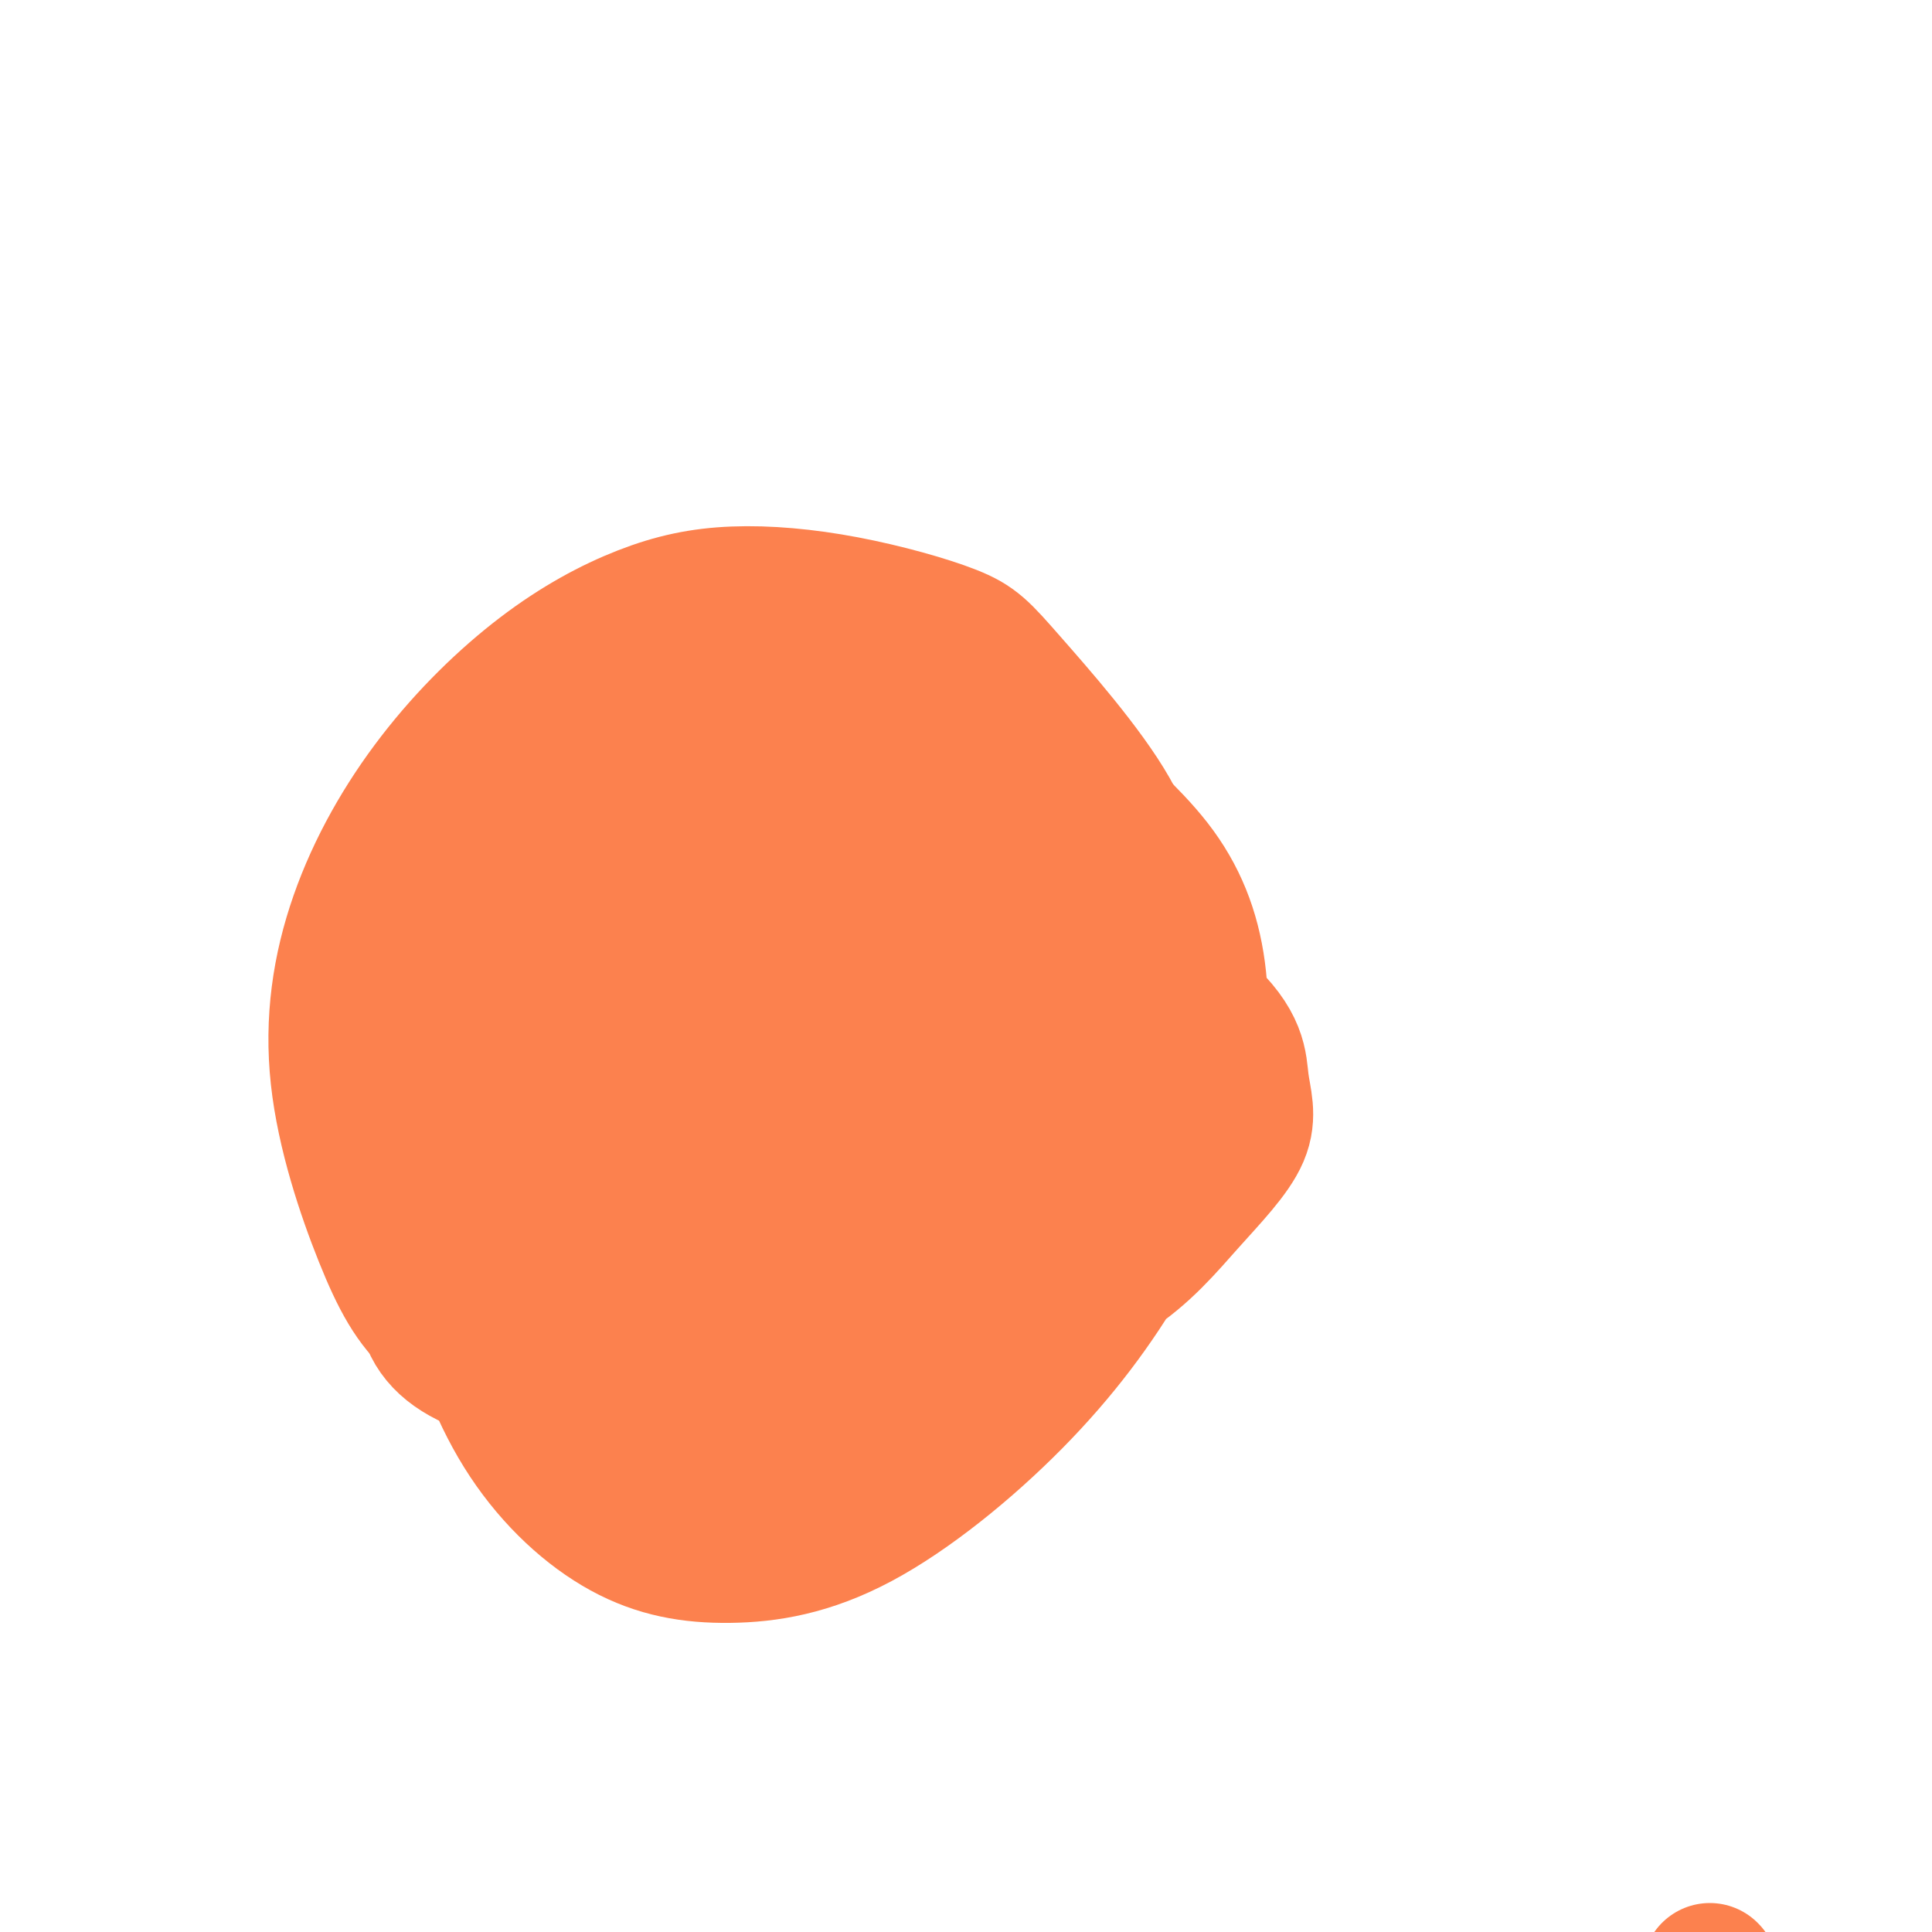
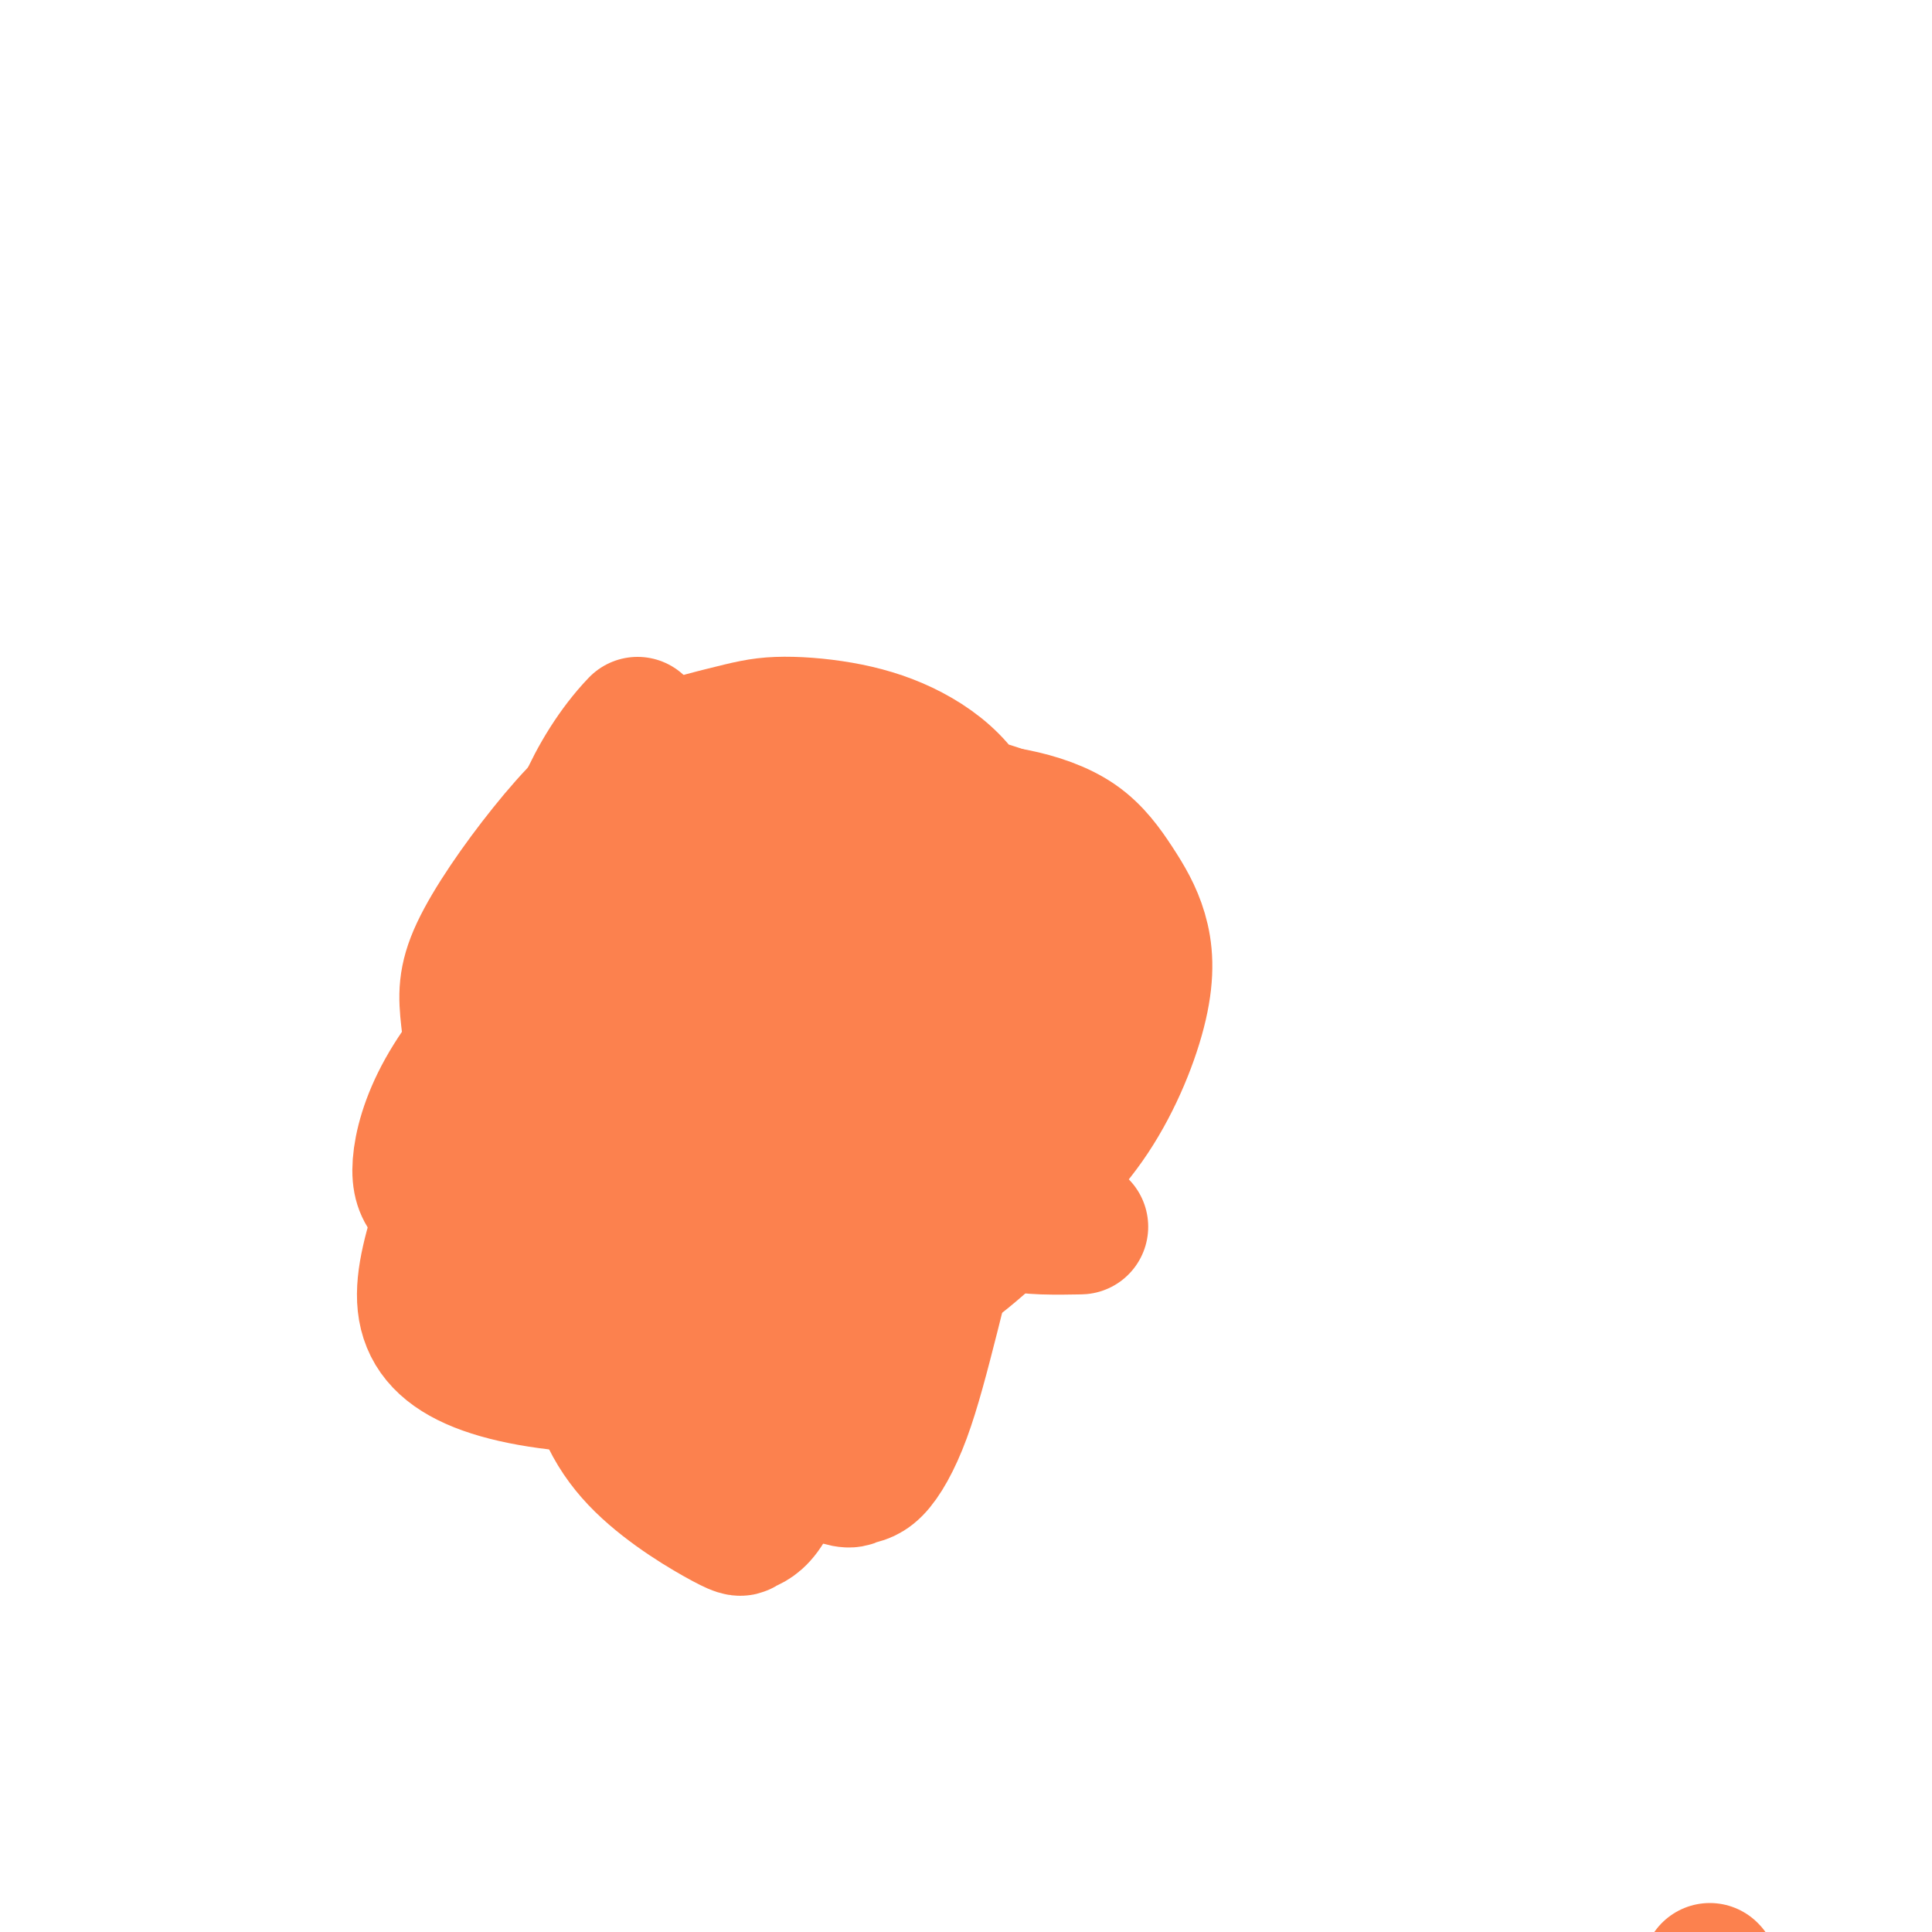
<svg xmlns="http://www.w3.org/2000/svg" viewBox="0 0 400 400" version="1.1">
  <g fill="none" stroke="#FC814E" stroke-width="28" stroke-linecap="round" stroke-linejoin="round">
-     <path d="M149,133c-0.314,-0.283 -0.627,-0.565 -3,2c-2.373,2.565 -6.804,7.979 -11,14c-4.196,6.021 -8.155,12.649 -12,20c-3.845,7.351 -7.575,15.423 -11,23c-3.425,7.577 -6.544,14.657 -8,21c-1.456,6.343 -1.248,11.947 -1,18c0.248,6.053 0.536,12.555 1,19c0.464,6.445 1.102,12.833 3,19c1.898,6.167 5.055,12.111 8,17c2.945,4.889 5.680,8.721 9,12c3.320,3.279 7.227,6.006 12,8c4.773,1.994 10.412,3.256 15,4c4.588,0.744 8.126,0.970 13,0c4.874,-0.970 11.084,-3.136 17,-6c5.916,-2.864 11.537,-6.427 17,-11c5.463,-4.573 10.769,-10.157 16,-15c5.231,-4.843 10.386,-8.945 15,-14c4.614,-5.055 8.686,-11.063 12,-16c3.314,-4.937 5.871,-8.804 7,-11c1.129,-2.196 0.830,-2.723 1,-6c0.170,-3.277 0.808,-9.305 0,-16c-0.808,-6.695 -3.062,-14.058 -7,-22c-3.938,-7.942 -9.559,-16.463 -16,-24c-6.441,-7.537 -13.701,-14.090 -21,-20c-7.299,-5.910 -14.638,-11.178 -20,-14c-5.362,-2.822 -8.746,-3.200 -10,-4c-1.254,-0.800 -0.376,-2.023 -5,-1c-4.624,1.023 -14.750,4.292 -22,8c-7.250,3.708 -11.625,7.854 -16,12" />
    <path d="M132,150c-4.703,4.905 -8.460,11.167 -11,17c-2.540,5.833 -3.862,11.235 -5,17c-1.138,5.765 -2.093,11.892 -2,19c0.093,7.108 1.233,15.197 3,22c1.767,6.803 4.162,12.321 7,18c2.838,5.679 6.120,11.521 10,16c3.880,4.479 8.357,7.597 12,10c3.643,2.403 6.453,4.093 9,5c2.547,0.907 4.831,1.032 6,1c1.169,-0.032 1.224,-0.222 2,-1c0.776,-0.778 2.273,-2.144 3,-3c0.727,-0.856 0.684,-1.203 1,-2c0.316,-0.797 0.990,-2.044 1,-3c0.010,-0.956 -0.645,-1.621 -1,-2c-0.355,-0.379 -0.410,-0.473 -2,-2c-1.590,-1.527 -4.714,-4.486 -8,-6c-3.286,-1.514 -6.732,-1.584 -10,-2c-3.268,-0.416 -6.357,-1.178 -9,-1c-2.643,0.178 -4.840,1.294 -7,2c-2.160,0.706 -4.283,1.001 -8,1c-3.717,-0.001 -9.026,-0.296 -14,-1c-4.974,-0.704 -9.611,-1.815 -13,-3c-3.389,-1.185 -5.530,-2.443 -7,-4c-1.470,-1.557 -2.269,-3.411 -2,-7c0.269,-3.589 1.607,-8.912 5,-15c3.393,-6.088 8.840,-12.940 16,-20c7.160,-7.060 16.032,-14.328 25,-20c8.968,-5.672 18.033,-9.747 25,-13c6.967,-3.253 11.837,-5.683 16,-7c4.163,-1.317 7.618,-1.519 11,-1c3.382,0.519 6.691,1.760 10,3" />
    <path d="M195,168c4.775,1.328 6.213,3.649 8,7c1.787,3.351 3.923,7.733 5,11c1.077,3.267 1.094,5.421 0,12c-1.094,6.579 -3.299,17.584 -10,34c-6.701,16.416 -17.898,38.244 -23,49c-5.102,10.756 -4.110,10.442 -5,12c-0.890,1.558 -3.661,4.989 -6,9c-2.339,4.011 -4.245,8.600 -6,11c-1.755,2.400 -3.359,2.609 -4,3c-0.641,0.391 -0.320,0.964 -4,-1c-3.680,-1.964 -11.362,-6.464 -17,-12c-5.638,-5.536 -9.232,-12.108 -11,-23c-1.768,-10.892 -1.711,-26.103 0,-38c1.711,-11.897 5.074,-20.480 10,-29c4.926,-8.520 11.414,-16.976 17,-24c5.586,-7.024 10.271,-12.614 13,-16c2.729,-3.386 3.504,-4.567 4,-5c0.496,-0.433 0.715,-0.117 1,0c0.285,0.117 0.635,0.036 3,2c2.365,1.964 6.744,5.974 10,10c3.256,4.026 5.390,8.067 7,13c1.610,4.933 2.695,10.758 3,19c0.305,8.242 -0.169,18.901 -1,26c-0.831,7.099 -2.018,10.639 -4,17c-1.982,6.361 -4.759,15.543 -7,21c-2.241,5.457 -3.945,7.188 -6,8c-2.055,0.812 -4.462,0.704 -6,1c-1.538,0.296 -2.206,0.997 -8,0c-5.794,-0.997 -16.714,-3.691 -26,-9c-9.286,-5.309 -16.939,-13.231 -21,-20c-4.061,-6.769 -4.531,-12.384 -5,-18" />
    <path d="M106,238c-0.046,-7.252 2.339,-16.381 7,-25c4.661,-8.619 11.597,-16.729 18,-24c6.403,-7.271 12.273,-13.705 16,-18c3.727,-4.295 5.311,-6.451 8,-7c2.689,-0.549 6.483,0.509 9,1c2.517,0.491 3.758,0.416 7,2c3.242,1.584 8.487,4.829 13,9c4.513,4.171 8.295,9.269 11,15c2.705,5.731 4.331,12.096 5,21c0.669,8.904 0.379,20.346 -1,31c-1.379,10.654 -3.847,20.520 -6,29c-2.153,8.480 -3.990,15.574 -6,21c-2.010,5.426 -4.193,9.184 -6,11c-1.807,1.816 -3.238,1.688 -4,2c-0.762,0.312 -0.854,1.062 -6,-1c-5.146,-2.062 -15.347,-6.937 -23,-14c-7.653,-7.063 -12.757,-16.316 -16,-27c-3.243,-10.684 -4.625,-22.801 -3,-34c1.625,-11.199 6.256,-21.481 10,-30c3.744,-8.519 6.602,-15.276 8,-19c1.398,-3.724 1.335,-4.414 2,-5c0.665,-0.586 2.058,-1.066 2,-1c-0.058,0.066 -1.568,0.679 1,0c2.568,-0.679 9.215,-2.649 15,-4c5.785,-1.351 10.708,-2.083 17,-1c6.292,1.083 13.952,3.982 20,6c6.048,2.018 10.482,3.154 14,6c3.518,2.846 6.118,7.402 8,11c1.882,3.598 3.045,6.238 3,12c-0.045,5.762 -1.299,14.646 -4,22c-2.701,7.354 -6.851,13.177 -11,19" />
    <path d="M214,246c-5.534,6.828 -13.870,14.400 -21,19c-7.130,4.600 -13.054,6.230 -19,7c-5.946,0.770 -11.913,0.680 -14,1c-2.087,0.320 -0.295,1.049 -5,-2c-4.705,-3.049 -15.909,-9.877 -22,-14c-6.091,-4.123 -7.069,-5.541 -10,-10c-2.931,-4.459 -7.813,-11.958 -10,-19c-2.187,-7.042 -1.677,-13.626 -1,-18c0.677,-4.374 1.523,-6.536 3,-9c1.477,-2.464 3.585,-5.228 7,-8c3.415,-2.772 8.136,-5.551 13,-8c4.864,-2.449 9.870,-4.567 17,-7c7.130,-2.433 16.384,-5.179 24,-7c7.616,-1.821 13.595,-2.717 19,-3c5.405,-0.283 10.235,0.045 15,1c4.765,0.955 9.463,2.536 13,5c3.537,2.464 5.913,5.811 8,9c2.087,3.189 3.887,6.219 5,10c1.113,3.781 1.540,8.311 0,15c-1.540,6.689 -5.047,15.536 -10,23c-4.953,7.464 -11.351,13.545 -18,19c-6.649,5.455 -13.549,10.283 -21,15c-7.451,4.717 -15.454,9.324 -22,13c-6.546,3.676 -11.634,6.421 -16,8c-4.366,1.579 -8.009,1.991 -11,2c-2.991,0.009 -5.329,-0.387 -10,-3c-4.671,-2.613 -11.674,-7.443 -16,-13c-4.326,-5.557 -5.974,-11.840 -6,-20c-0.026,-8.160 1.570,-18.197 4,-26c2.430,-7.803 5.694,-13.372 9,-19c3.306,-5.628 6.653,-11.314 10,-17" />
    <path d="M129,190c5.135,-7.469 8.472,-8.142 12,-10c3.528,-1.858 7.248,-4.902 13,-7c5.752,-2.098 13.538,-3.249 20,-5c6.462,-1.751 11.600,-4.102 20,-3c8.400,1.102 20.061,5.656 25,8c4.939,2.344 3.156,2.479 3,4c-0.156,1.521 1.316,4.429 2,9c0.684,4.571 0.579,10.807 -1,17c-1.579,6.193 -4.632,12.343 -9,19c-4.368,6.657 -10.053,13.819 -16,21c-5.947,7.181 -12.158,14.379 -18,19c-5.842,4.621 -11.316,6.664 -15,8c-3.684,1.336 -5.577,1.966 -7,2c-1.423,0.034 -2.374,-0.528 -6,-2c-3.626,-1.472 -9.927,-3.855 -16,-8c-6.073,-4.145 -11.917,-10.053 -18,-16c-6.083,-5.947 -12.403,-11.934 -16,-18c-3.597,-6.066 -4.471,-12.213 -5,-17c-0.529,-4.787 -0.714,-8.215 2,-14c2.714,-5.785 8.327,-13.927 14,-21c5.673,-7.073 11.404,-13.077 18,-17c6.596,-3.923 14.055,-5.766 19,-7c4.945,-1.234 7.377,-1.860 11,-2c3.623,-0.140 8.438,0.206 13,1c4.562,0.794 8.870,2.037 13,4c4.130,1.963 8.082,4.648 11,8c2.918,3.352 4.803,7.373 6,12c1.197,4.627 1.707,9.861 0,18c-1.707,8.139 -5.631,19.183 -8,25c-2.369,5.817 -3.185,6.409 -4,7" />
-     <path d="M192,225c-7.212,11.809 -19.241,25.331 -29,34c-9.759,8.669 -17.249,12.485 -24,16c-6.751,3.515 -12.765,6.730 -18,8c-5.235,1.270 -9.693,0.596 -15,-1c-5.307,-1.596 -11.464,-4.113 -16,-8c-4.536,-3.887 -7.452,-9.143 -11,-18c-3.548,-8.857 -7.728,-21.313 -9,-33c-1.272,-11.687 0.363,-22.604 4,-33c3.637,-10.396 9.274,-20.272 16,-29c6.726,-8.728 14.539,-16.310 22,-22c7.461,-5.690 14.570,-9.489 21,-12c6.430,-2.511 12.182,-3.735 19,-4c6.818,-0.265 14.703,0.427 23,2c8.297,1.573 17.008,4.025 22,6c4.992,1.975 6.266,3.471 12,10c5.734,6.529 15.928,18.091 21,27c5.072,8.909 5.024,15.164 5,22c-0.024,6.836 -0.022,14.252 -2,24c-1.978,9.748 -5.935,21.826 -10,33c-4.065,11.174 -8.237,21.444 -14,31c-5.763,9.556 -13.118,18.400 -18,24c-4.882,5.600 -7.292,7.958 -10,9c-2.708,1.042 -5.715,0.768 -12,-1c-6.285,-1.768 -15.848,-5.030 -25,-10c-9.152,-4.970 -17.891,-11.648 -26,-19c-8.109,-7.352 -15.587,-15.379 -22,-25c-6.413,-9.621 -11.760,-20.837 -14,-29c-2.240,-8.163 -1.372,-13.275 0,-20c1.372,-6.725 3.249,-15.064 6,-21c2.751,-5.936 6.375,-9.468 10,-13" />
-     <path d="M98,173c4.384,-4.302 10.345,-8.556 17,-12c6.655,-3.444 14.005,-6.079 22,-8c7.995,-1.921 16.635,-3.130 23,-4c6.365,-0.870 10.456,-1.402 22,1c11.544,2.402 30.541,7.739 38,10c7.459,2.261 3.381,1.447 5,4c1.619,2.553 8.935,8.475 14,15c5.065,6.525 7.881,13.655 9,22c1.119,8.345 0.543,17.905 -2,28c-2.543,10.095 -7.054,20.723 -13,31c-5.946,10.277 -13.327,20.201 -23,30c-9.673,9.799 -21.638,19.473 -32,25c-10.362,5.527 -19.121,6.907 -27,7c-7.879,0.093 -14.877,-1.103 -22,-5c-7.123,-3.897 -14.369,-10.497 -20,-19c-5.631,-8.503 -9.645,-18.910 -12,-30c-2.355,-11.090 -3.049,-22.862 -2,-33c1.049,-10.138 3.843,-18.643 8,-26c4.157,-7.357 9.678,-13.565 17,-18c7.322,-4.435 16.446,-7.098 24,-9c7.554,-1.902 13.539,-3.044 27,-2c13.461,1.044 34.400,4.275 42,5c7.600,0.725 1.862,-1.055 7,3c5.138,4.055 21.152,13.945 29,21c7.848,7.055 7.531,11.273 8,15c0.469,3.727 1.724,6.961 0,11c-1.724,4.039 -6.426,8.883 -11,14c-4.574,5.117 -9.020,10.505 -16,15c-6.980,4.495 -16.495,8.095 -27,12c-10.505,3.905 -22.002,8.116 -35,10c-12.998,1.884 -27.499,1.442 -42,1" />
    <path d="M126,287c-12.198,-0.483 -21.692,-2.192 -28,-5c-6.308,-2.808 -9.431,-6.715 -10,-12c-0.569,-5.285 1.415,-11.949 4,-20c2.585,-8.051 5.771,-17.488 21,-32c15.229,-14.512 42.500,-34.097 56,-44c13.500,-9.903 13.229,-10.122 15,-10c1.771,0.122 5.585,0.587 8,1c2.415,0.413 3.432,0.776 6,4c2.568,3.224 6.689,9.310 9,13c2.311,3.690 2.813,4.984 2,13c-0.813,8.016 -2.942,22.754 -7,33c-4.058,10.246 -10.046,16.001 -18,23c-7.954,6.999 -17.873,15.243 -25,21c-7.127,5.757 -11.461,9.029 -14,10c-2.539,0.971 -3.284,-0.357 -4,-1c-0.716,-0.643 -1.405,-0.599 -2,-1c-0.595,-0.401 -1.098,-1.247 -2,-5c-0.902,-3.753 -2.203,-10.413 -1,-18c1.203,-7.587 4.910,-16.102 8,-24c3.090,-7.898 5.562,-15.179 8,-21c2.438,-5.821 4.844,-10.181 6,-12c1.156,-1.819 1.064,-1.097 1,-1c-0.064,0.097 -0.101,-0.430 0,0c0.101,0.430 0.341,1.816 1,3c0.659,1.184 1.738,2.166 2,3c0.262,0.834 -0.295,1.519 0,6c0.295,4.481 1.440,12.758 1,20c-0.440,7.242 -2.465,13.450 -4,20c-1.535,6.550 -2.582,13.443 -3,17c-0.418,3.557 -0.209,3.779 0,4" />
-     <path d="M156,272c-1.342,6.377 -1.197,1.819 -1,0c0.197,-1.819 0.446,-0.901 0,-1c-0.446,-0.099 -1.586,-1.216 -2,-3c-0.414,-1.784 -0.102,-4.234 0,-7c0.102,-2.766 -0.006,-5.846 1,-10c1.006,-4.154 3.128,-9.382 4,-15c0.872,-5.618 0.496,-11.627 1,-15c0.504,-3.373 1.889,-4.112 3,-6c1.111,-1.888 1.947,-4.926 3,-8c1.053,-3.074 2.324,-6.184 4,-9c1.676,-2.816 3.756,-5.339 5,-7c1.244,-1.661 1.653,-2.462 2,-3c0.347,-0.538 0.632,-0.813 1,-1c0.368,-0.187 0.820,-0.284 1,0c0.180,0.284 0.088,0.951 0,1c-0.088,0.049 -0.174,-0.518 0,0c0.174,0.518 0.606,2.121 1,3c0.394,0.879 0.750,1.034 1,2c0.250,0.966 0.395,2.742 1,4c0.605,1.258 1.669,1.997 2,3c0.331,1.003 -0.071,2.270 0,3c0.071,0.730 0.617,0.922 1,2c0.383,1.078 0.604,3.040 1,4c0.396,0.960 0.968,0.917 2,3c1.032,2.083 2.525,6.293 4,10c1.475,3.707 2.931,6.911 4,9c1.069,2.089 1.749,3.062 2,4c0.251,0.938 0.072,1.839 0,2c-0.072,0.161 -0.036,-0.420 0,-1" />
    <path d="M197,236c3.253,7.230 0.887,1.305 0,-1c-0.887,-2.305 -0.293,-0.989 0,-1c0.293,-0.011 0.285,-1.349 0,-3c-0.285,-1.651 -0.847,-3.615 -1,-8c-0.153,-4.385 0.103,-11.190 1,-18c0.897,-6.810 2.437,-13.626 3,-18c0.563,-4.374 0.151,-6.307 0,-7c-0.151,-0.693 -0.040,-0.145 0,0c0.040,0.145 0.011,-0.112 0,0c-0.011,0.112 -0.003,0.592 0,1c0.003,0.408 0.001,0.745 0,1c-0.001,0.255 -0.000,0.428 0,1c0.000,0.572 -0.000,1.542 0,2c0.000,0.458 0.001,0.405 0,1c-0.001,0.595 -0.003,1.837 0,3c0.003,1.163 0.010,2.245 0,3c-0.010,0.755 -0.037,1.181 0,2c0.037,0.819 0.137,2.030 0,3c-0.137,0.970 -0.510,1.699 -1,4c-0.490,2.301 -1.098,6.174 -2,10c-0.902,3.826 -2.097,7.606 -3,11c-0.903,3.394 -1.514,6.403 -2,9c-0.486,2.597 -0.847,4.784 -1,6c-0.153,1.216 -0.098,1.463 0,2c0.098,0.537 0.240,1.364 0,2c-0.240,0.636 -0.863,1.079 -1,1c-0.137,-0.079 0.211,-0.681 0,-1c-0.211,-0.319 -0.980,-0.355 -2,-1c-1.020,-0.645 -2.291,-1.899 -3,-3c-0.709,-1.101 -0.854,-2.051 -1,-3" />
    <path d="M184,234c-1.493,-1.688 -1.726,-2.407 -2,-3c-0.274,-0.593 -0.589,-1.062 -1,-2c-0.411,-0.938 -0.919,-2.347 -2,-5c-1.081,-2.653 -2.736,-6.549 -6,-13c-3.264,-6.451 -8.139,-15.456 -12,-22c-3.861,-6.544 -6.710,-10.626 -8,-13c-1.290,-2.374 -1.022,-3.041 -1,-3c0.022,0.041 -0.202,0.788 0,1c0.202,0.212 0.829,-0.113 1,0c0.171,0.113 -0.116,0.664 0,1c0.116,0.336 0.634,0.455 1,1c0.366,0.545 0.578,1.514 1,2c0.422,0.486 1.052,0.488 2,3c0.948,2.512 2.212,7.535 4,12c1.788,4.465 4.100,8.371 6,12c1.900,3.629 3.386,6.981 5,10c1.614,3.019 3.354,5.705 5,9c1.646,3.295 3.199,7.198 5,10c1.801,2.802 3.850,4.502 7,7c3.150,2.498 7.402,5.794 11,8c3.598,2.206 6.542,3.323 9,4c2.458,0.677 4.431,0.913 7,1c2.569,0.087 5.734,0.025 7,0c1.266,-0.025 0.633,-0.012 0,0" />
    <path d="M354,408c0.000,0.000 0.100,0.100 0.1,0.1" />
  </g>
</svg>